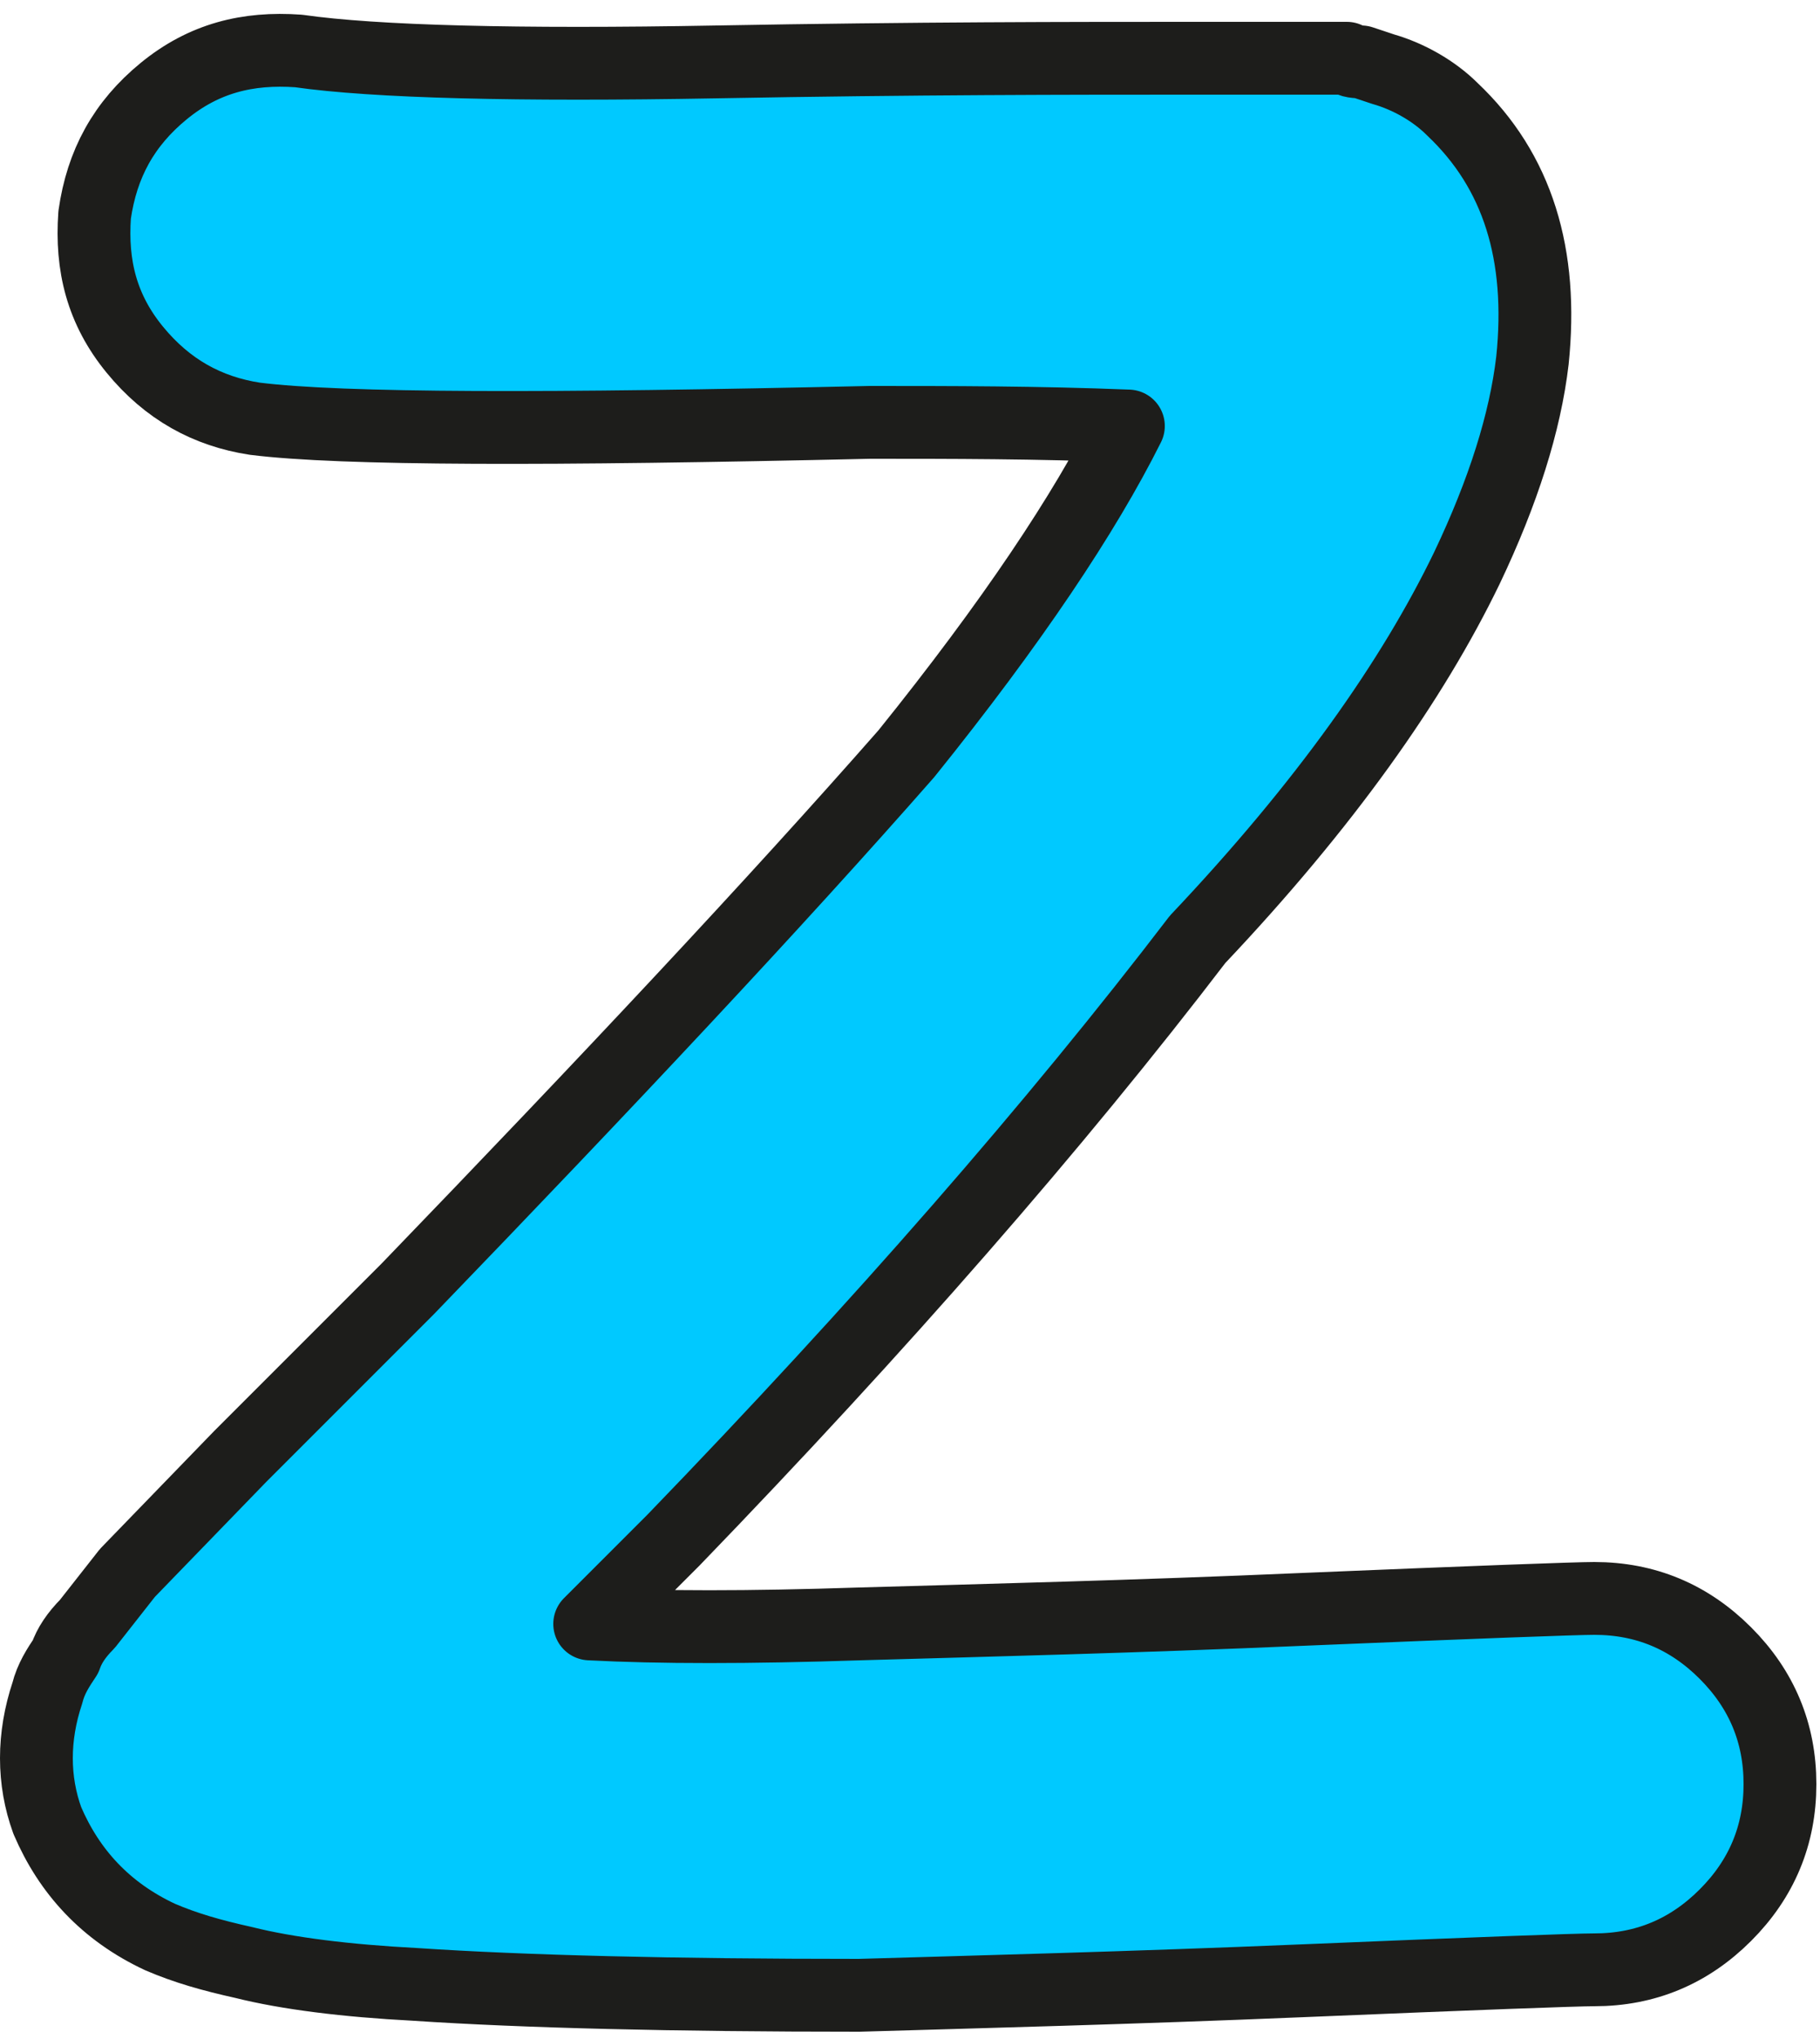
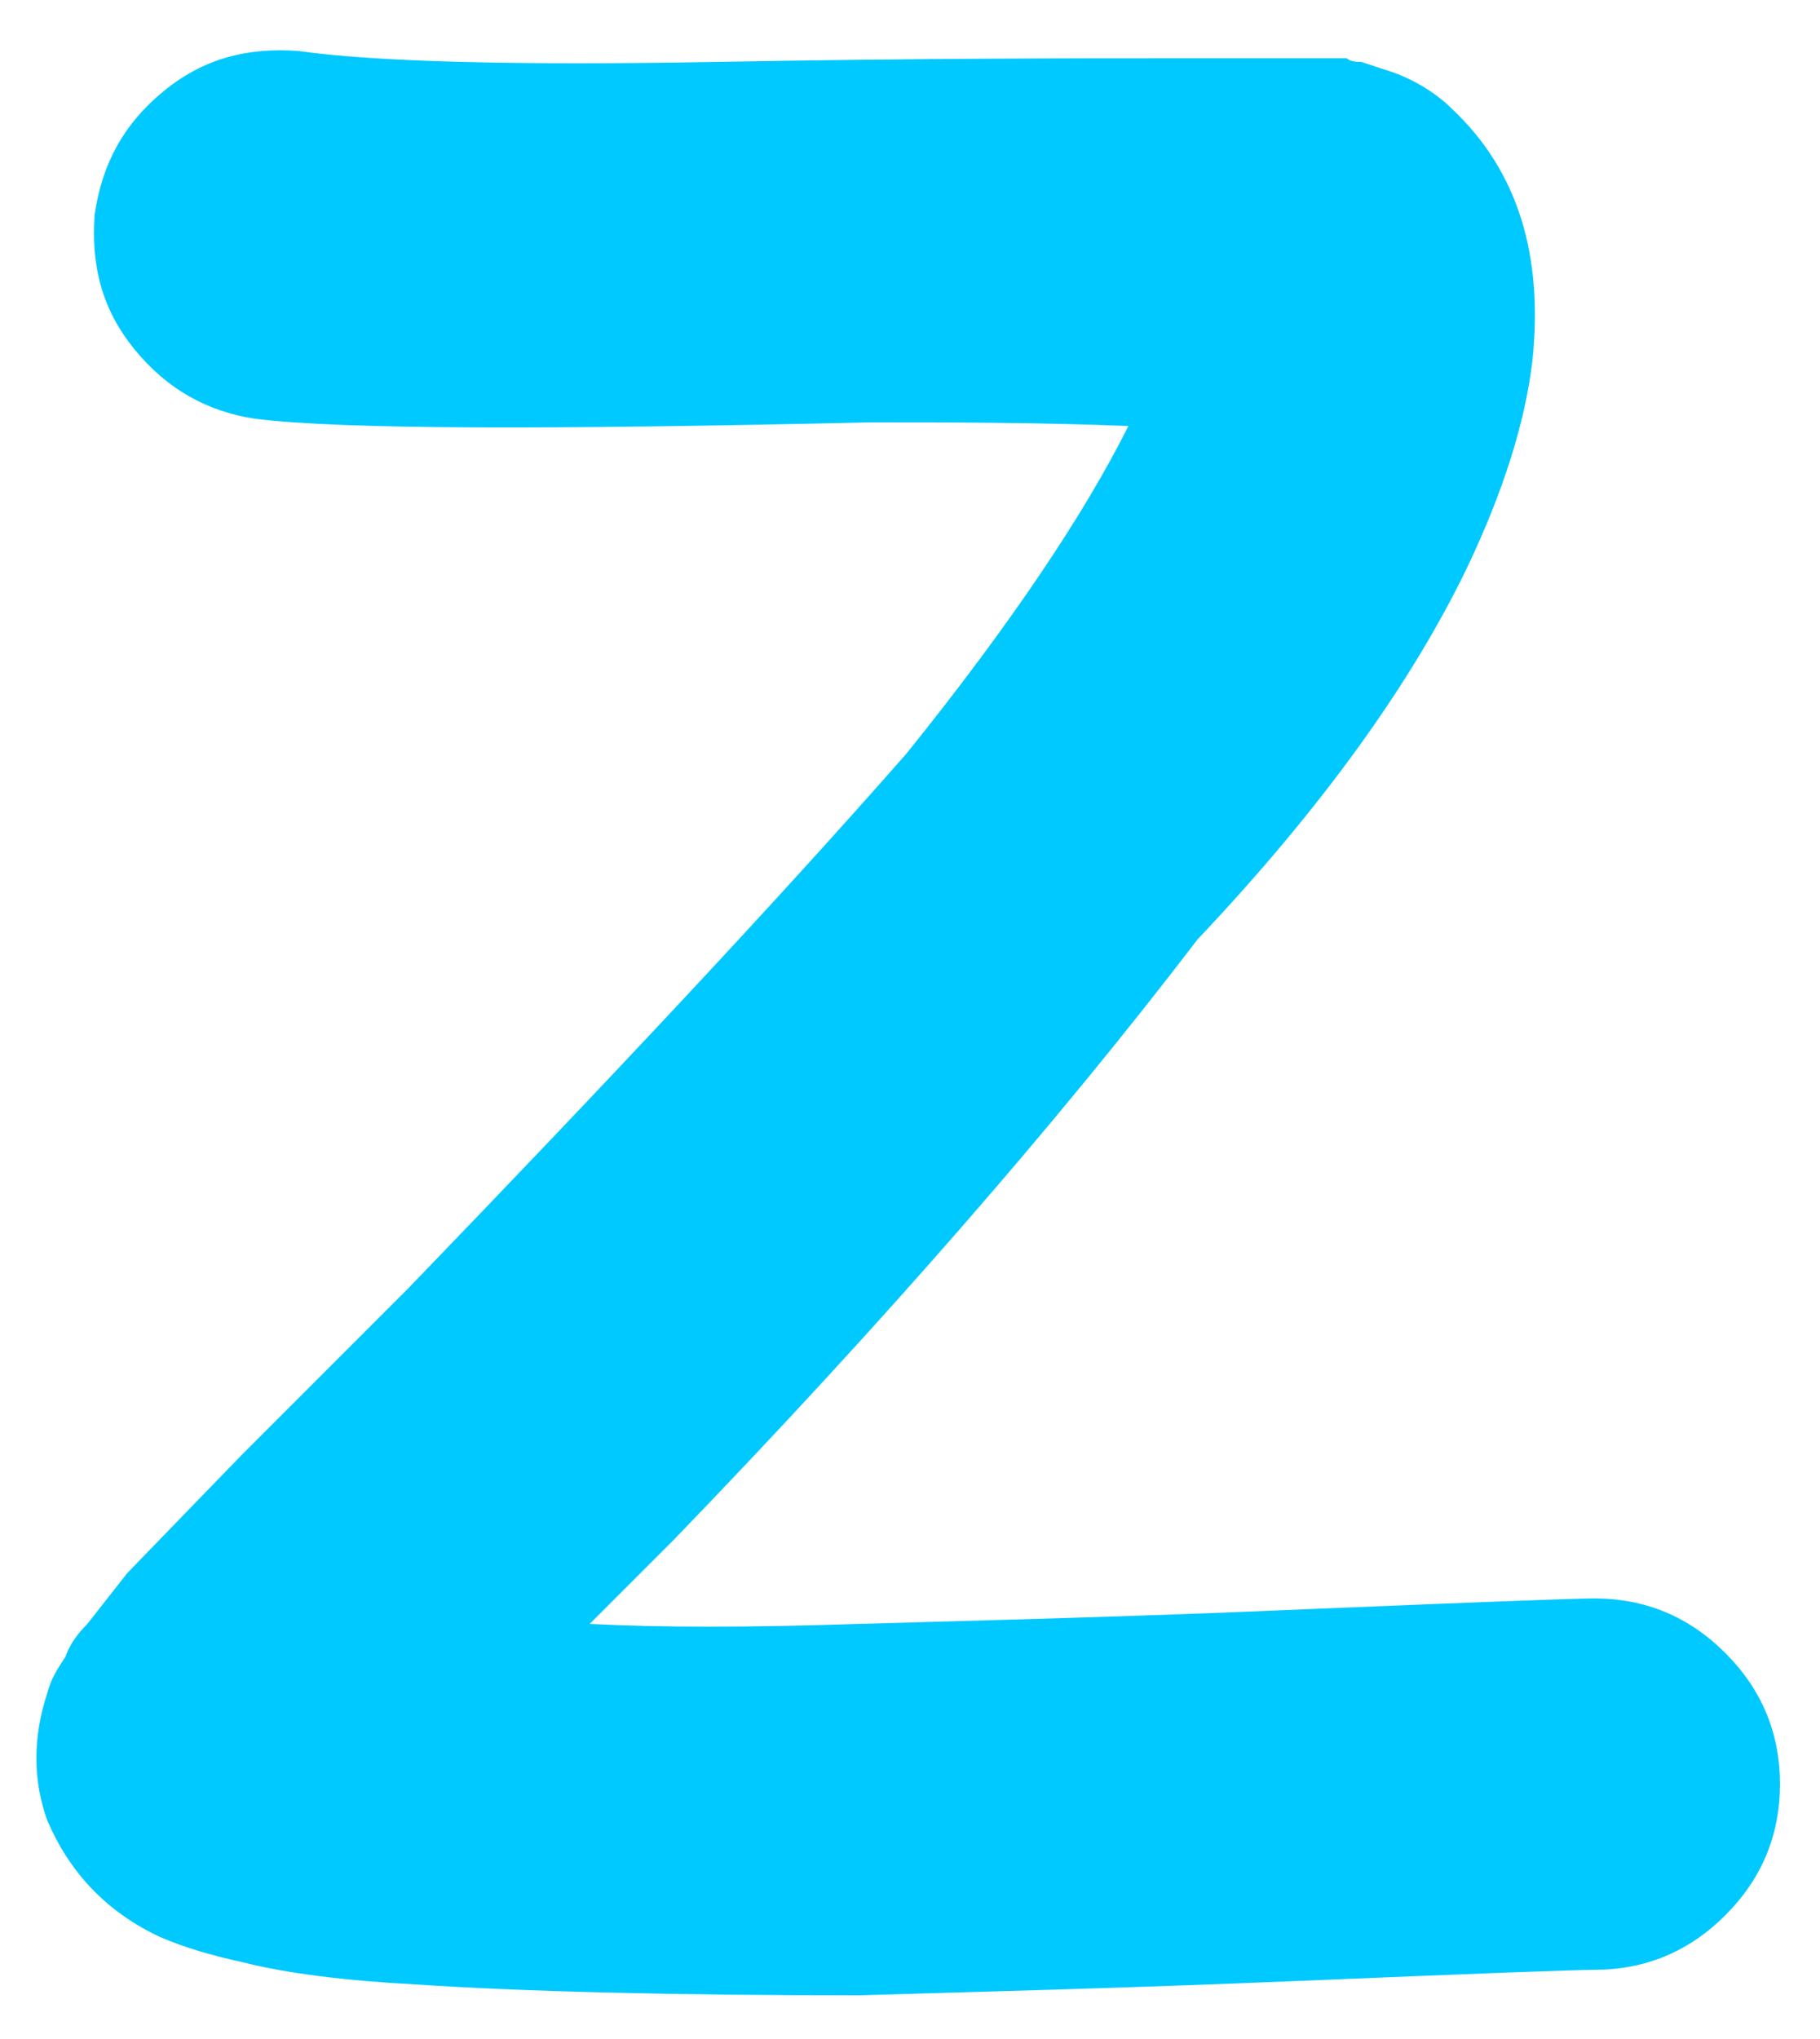
<svg xmlns="http://www.w3.org/2000/svg" width="50" height="56" viewBox="0 0 50 56" fill="none">
  <path d="M11.4 54.5C9.5 54.4 7.9 54.2 6.7 53.9C5.8 53.7 5.1 53.5 4.4 53.2C2.9 52.5 1.9 51.4 1.3 50C0.9 48.9 0.9 47.7 1.3 46.5C1.4 46.1 1.6 45.8 1.8 45.5C1.9 45.2 2.1 44.9 2.4 44.6L3.5 43.2L6.6 40L11.2 35.4C16.7 29.7 21.3 24.8 24.9 20.7C27.8 17.1 29.8 14.1 31 11.7C28.5 11.6 26.1 11.6 23.9 11.6C15.1 11.8 9.4 11.8 7 11.5C5.7 11.3 4.6 10.7 3.7 9.6C2.8 8.5 2.5 7.3 2.6 5.9C2.8 4.5 3.4 3.4 4.5 2.5C5.6 1.6 6.8 1.3 8.2 1.4C10.3 1.7 14.2 1.8 19.7 1.7C25.2 1.6 29.5 1.6 32.7 1.6H37C37.1 1.7 37.3 1.7 37.4 1.7L38 1.9C38.7 2.1 39.4 2.5 39.9 3C41.7 4.7 42.4 7 42.1 9.9C41.9 11.6 41.3 13.5 40.3 15.6C38.8 18.7 36.4 22.1 32.9 25.8C29 30.9 24.2 36.4 18.5 42.3L16.2 44.6C18.1 44.7 20.6 44.7 23.6 44.6C27.1 44.5 31.2 44.4 35.8 44.2C40.6 44 43.3 43.9 43.8 43.9C45.2 43.9 46.4 44.4 47.4 45.4C48.4 46.4 48.9 47.6 48.9 49C48.9 50.4 48.4 51.6 47.4 52.6C46.4 53.6 45.2 54.1 43.8 54.1C43.3 54.1 40.6 54.2 35.8 54.4C31 54.6 27 54.7 23.6 54.8C18.5 54.8 14.4 54.7 11.4 54.5Z" fill="#00C9FF" />
-   <path d="M11.4 54.5C9.5 54.4 7.9 54.2 6.7 53.9C5.8 53.7 5.1 53.5 4.4 53.2C2.9 52.5 1.9 51.4 1.3 50C0.9 48.9 0.9 47.7 1.3 46.5C1.4 46.1 1.6 45.8 1.8 45.5C1.9 45.2 2.1 44.9 2.4 44.6L3.5 43.2L6.6 40L11.2 35.4C16.7 29.7 21.3 24.8 24.9 20.7C27.8 17.1 29.8 14.1 31 11.7C28.5 11.6 26.1 11.6 23.9 11.6C15.1 11.8 9.4 11.8 7 11.5C5.7 11.3 4.6 10.7 3.7 9.6C2.8 8.5 2.5 7.3 2.6 5.9C2.8 4.5 3.4 3.4 4.5 2.5C5.6 1.6 6.8 1.3 8.2 1.4C10.3 1.7 14.2 1.8 19.7 1.7C25.2 1.6 29.5 1.6 32.7 1.6H37C37.1 1.7 37.3 1.7 37.4 1.7L38 1.9C38.7 2.1 39.4 2.5 39.9 3C41.7 4.7 42.4 7 42.1 9.9C41.9 11.6 41.3 13.5 40.3 15.6C38.8 18.7 36.4 22.1 32.9 25.8C29 30.9 24.2 36.4 18.5 42.3L16.2 44.6C18.1 44.7 20.6 44.7 23.6 44.6C27.1 44.5 31.2 44.4 35.8 44.2C40.6 44 43.3 43.9 43.8 43.9C45.2 43.9 46.4 44.4 47.4 45.4C48.4 46.4 48.9 47.6 48.9 49C48.9 50.4 48.4 51.6 47.4 52.6C46.4 53.6 45.2 54.1 43.8 54.1C43.3 54.1 40.6 54.2 35.8 54.4C31 54.6 27 54.7 23.6 54.8C18.5 54.8 14.4 54.7 11.4 54.5Z" stroke="#1D1D1B" stroke-width="2" stroke-miterlimit="10" stroke-linecap="round" stroke-linejoin="round" />
</svg>